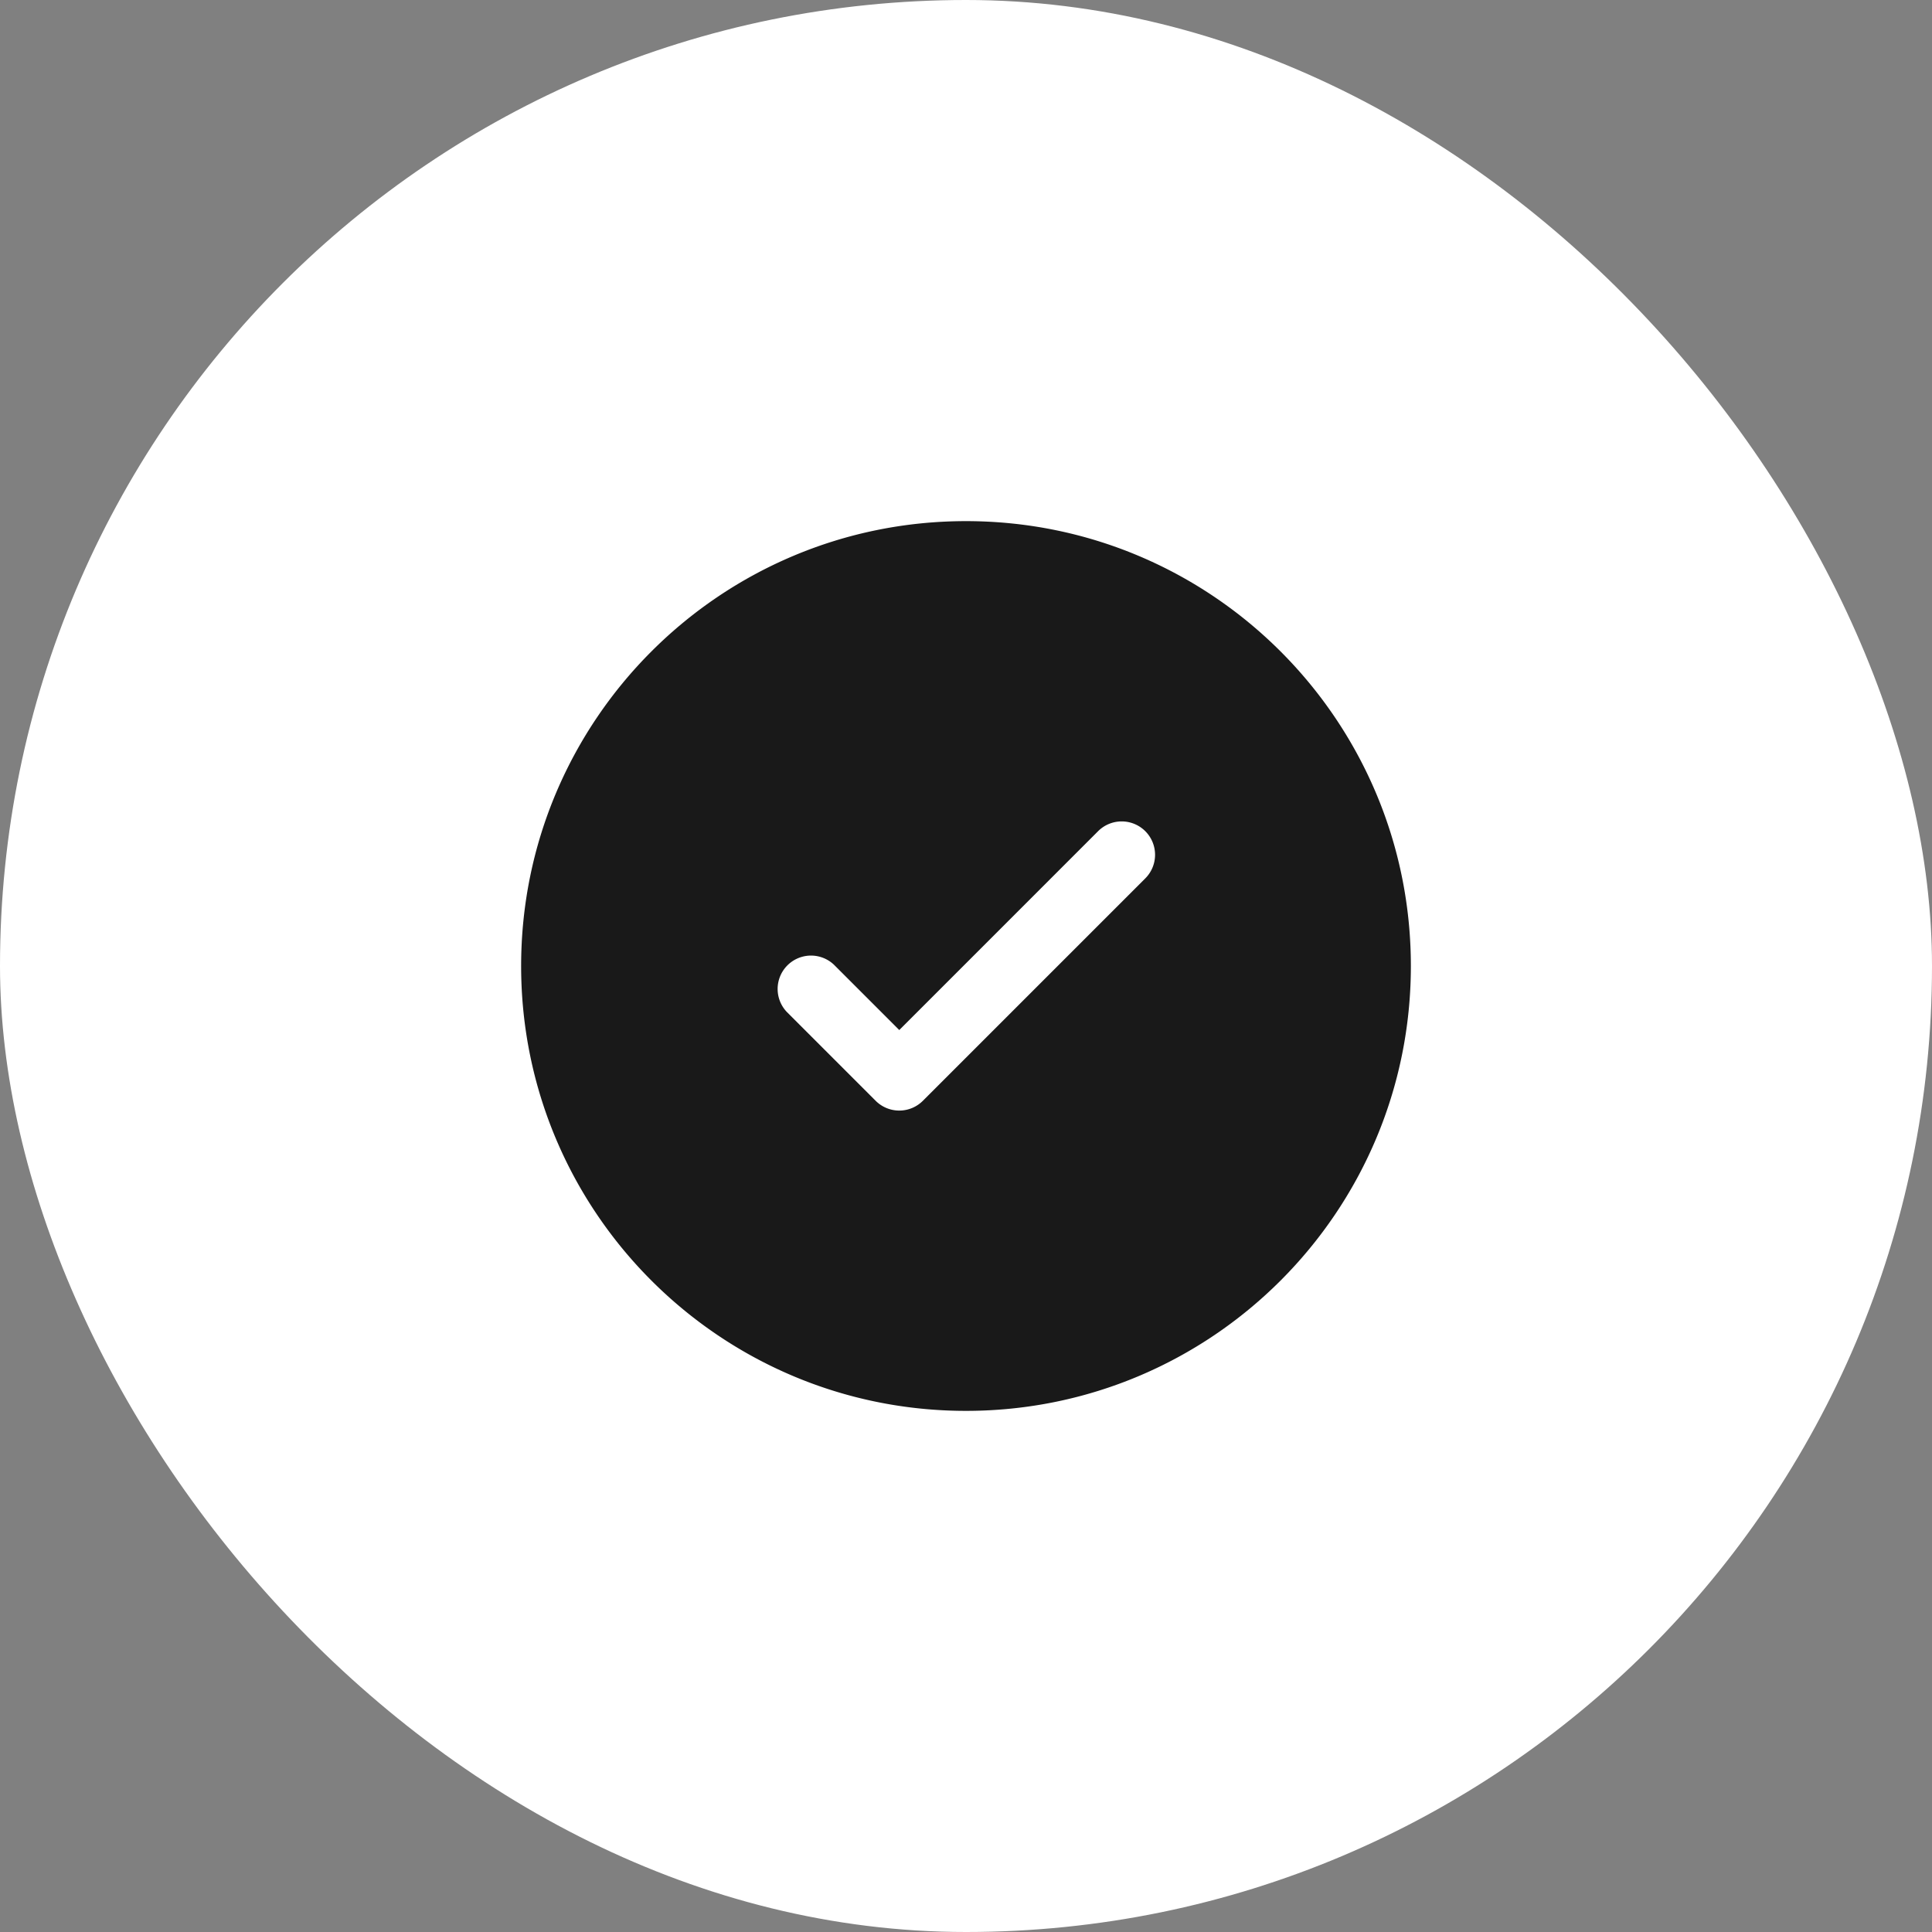
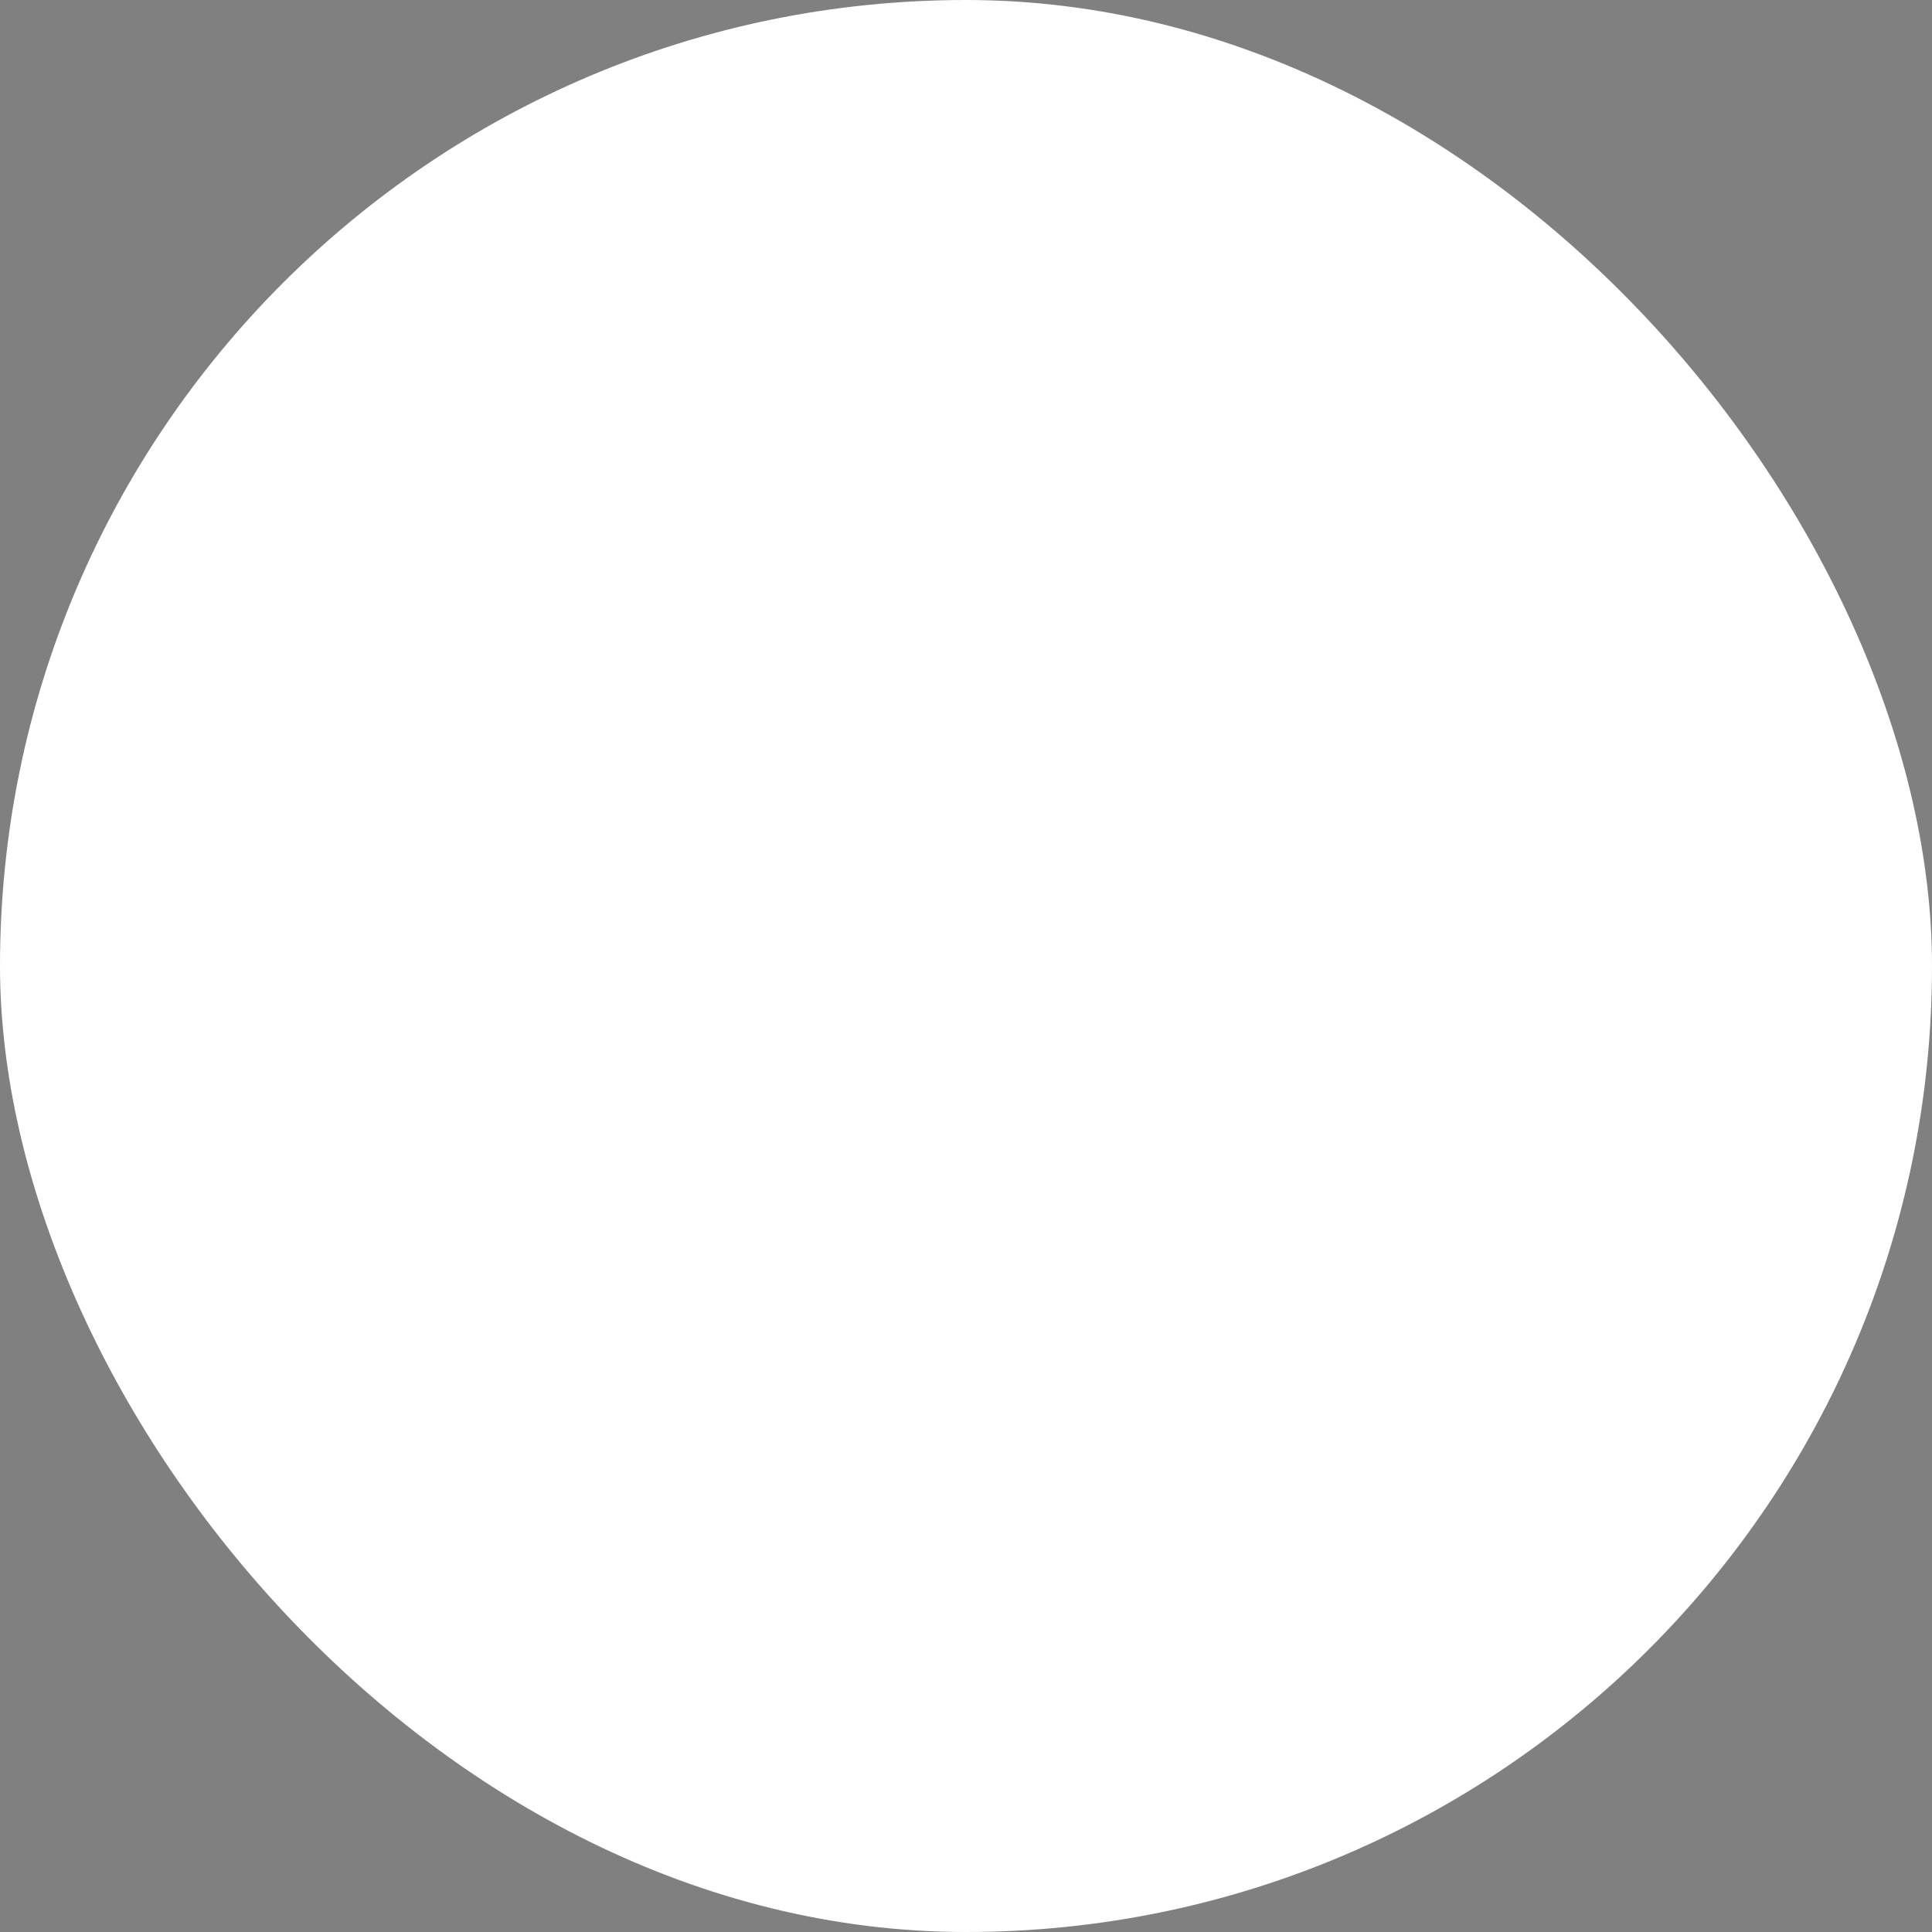
<svg xmlns="http://www.w3.org/2000/svg" width="76" height="76" fill="none">
  <rect width="100%" height="100%" fill="#808080" stroke="none" />
  <rect width="76" height="76" fill="#fff" rx="38" />
-   <path fill="#191919" fill-rule="evenodd" d="M55.5 38c0 9.665-7.835 17.5-17.5 17.5S20.5 47.665 20.5 38 28.335 20.5 38 20.5 55.5 28.335 55.5 38Zm-10.447-5.303a1.313 1.313 0 0 1 0 1.856l-8.75 8.75a1.313 1.313 0 0 1-1.856 0l-3.5-3.5a1.313 1.313 0 0 1 1.856-1.856l2.572 2.572 3.911-3.911 3.91-3.911a1.313 1.313 0 0 1 1.857 0Z" clip-rule="evenodd" />
</svg>